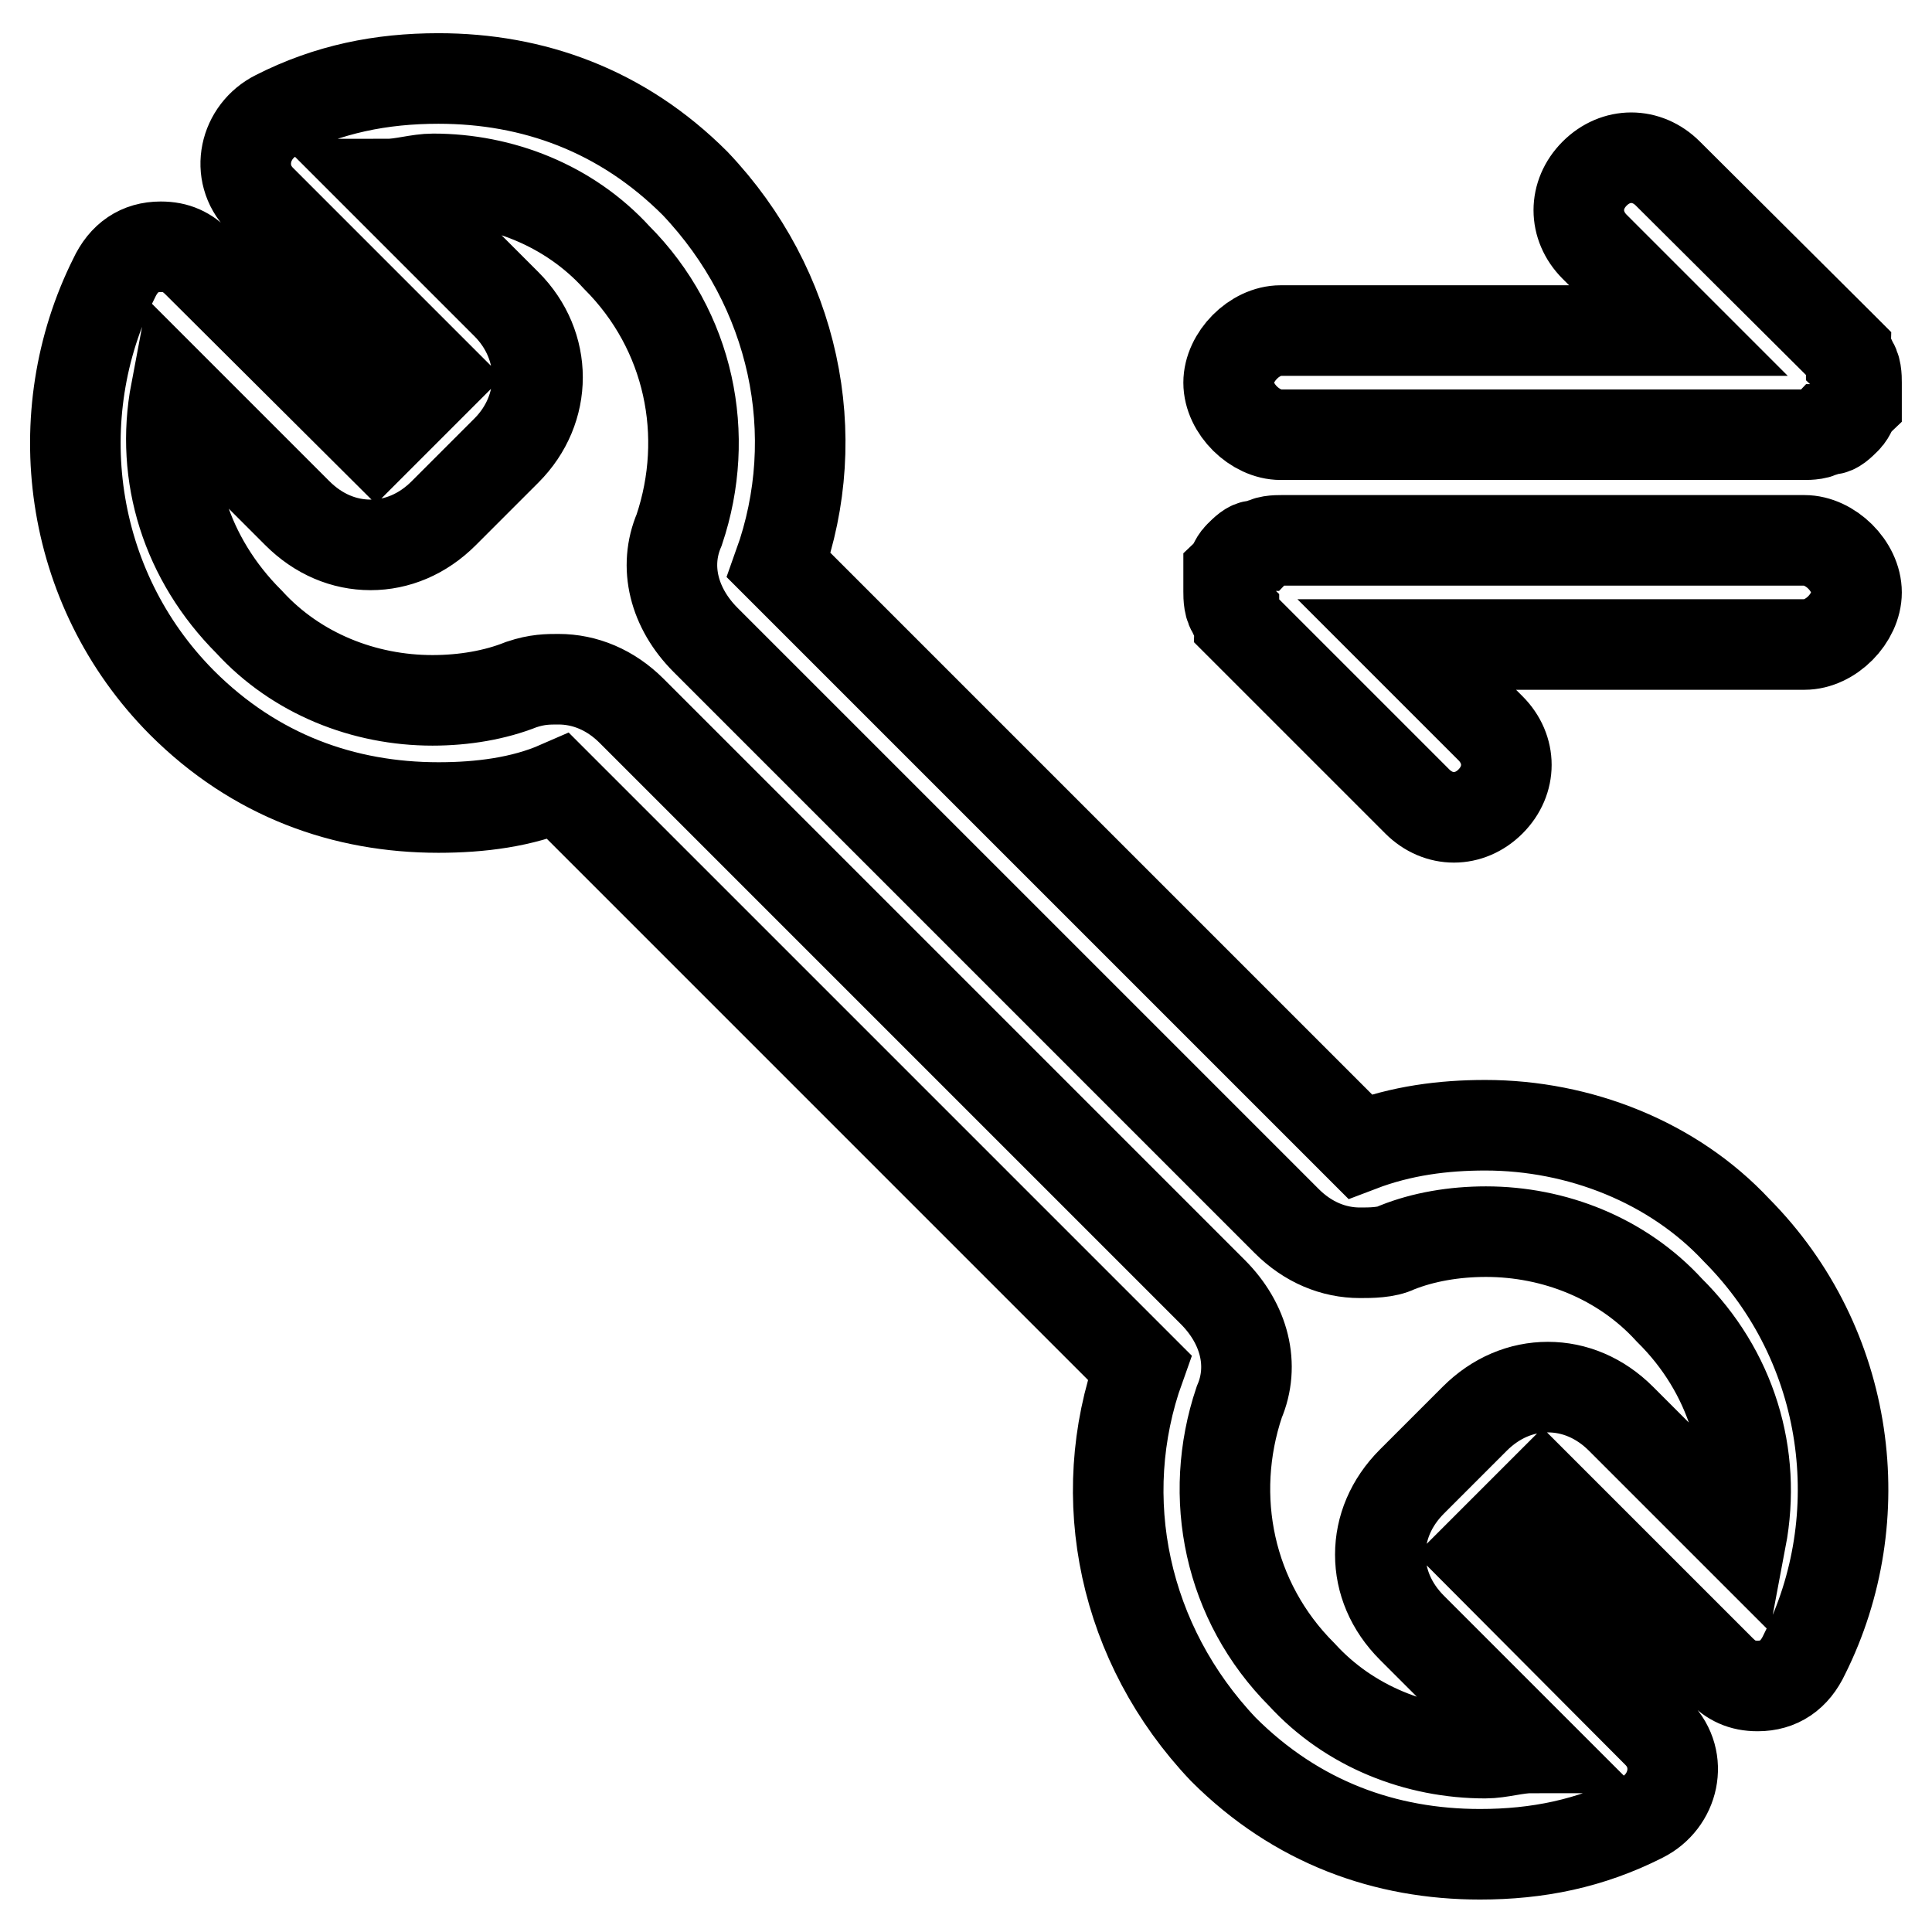
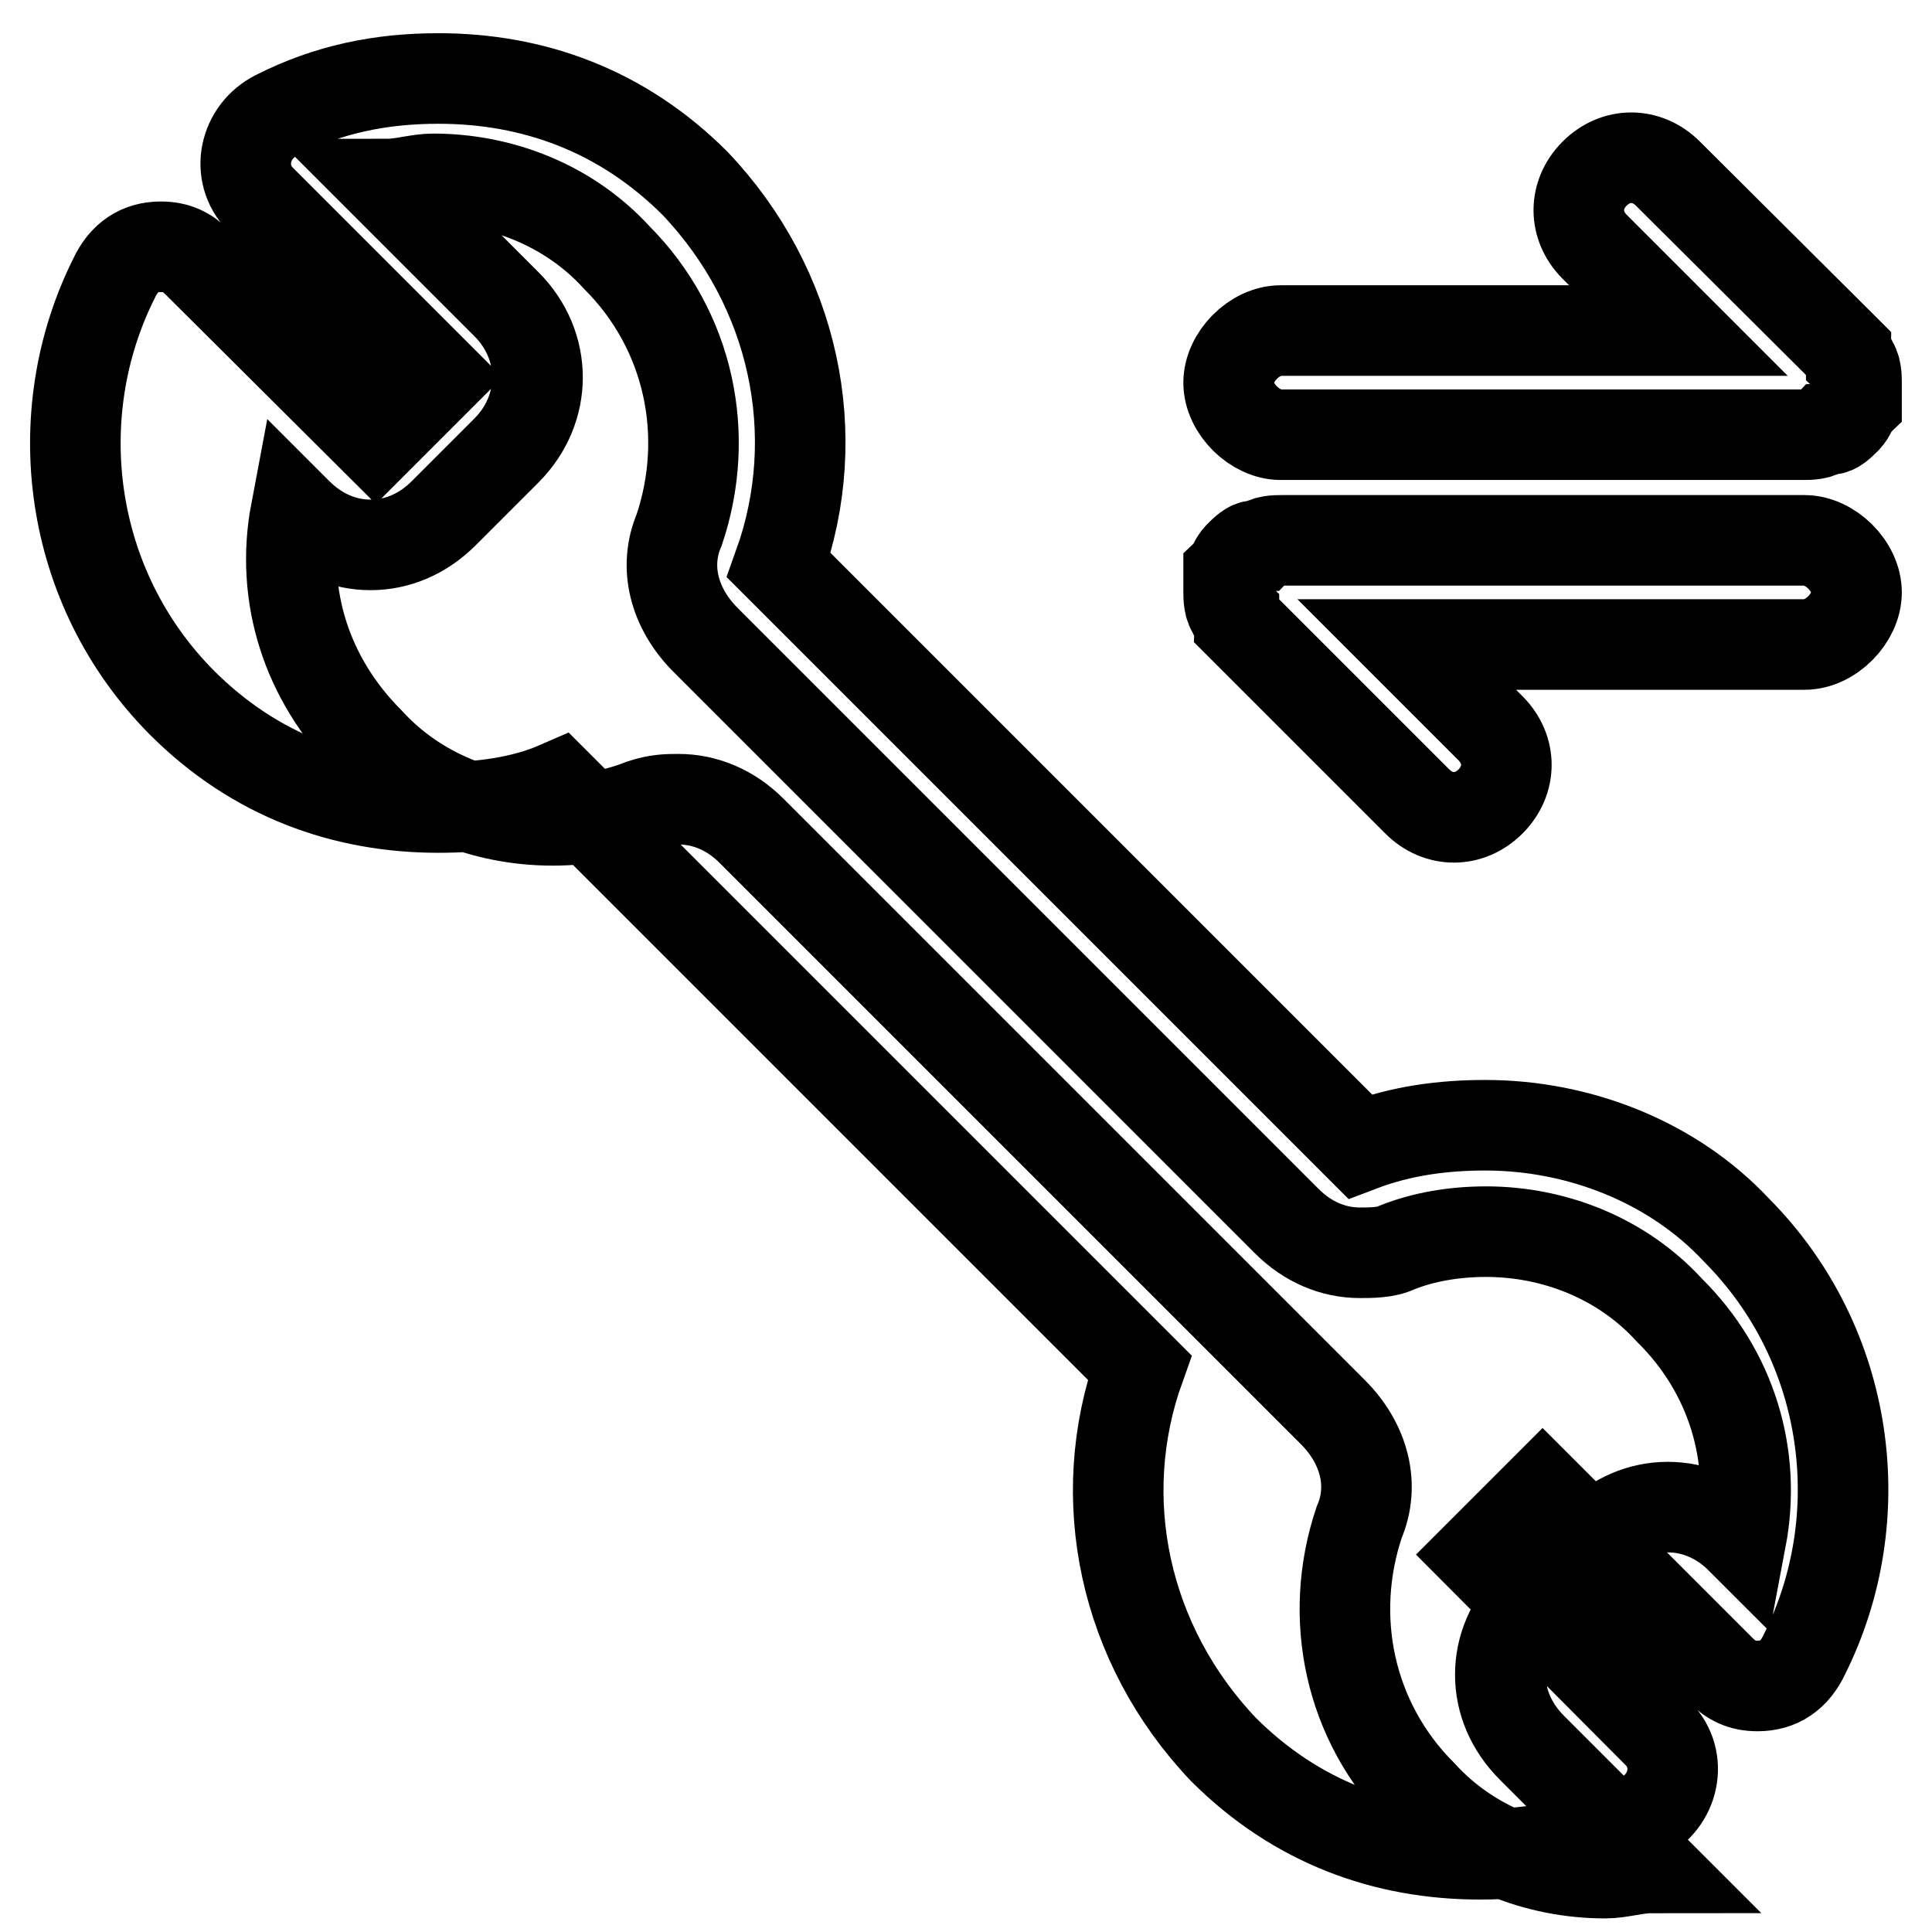
<svg xmlns="http://www.w3.org/2000/svg" version="1.1" x="0px" y="0px" viewBox="0 0 256 256" enable-background="new 0 0 256 256" xml:space="preserve">
  <g>
-     <path stroke-width="12" fill-opacity="0" stroke="#000000" d="M196.8,149.1c-5.5,0-11.1,0.7-16.6,2.8l-77-77c6.2-17.3,2.1-36.7-11.1-50.6c-9.7-9.7-21.5-13.9-34-13.9 c-7.6,0-14.6,1.4-21.5,4.9c-4.2,2.1-5.5,7.6-2.1,11.1L58.1,50l-8.3,8.3L26.2,34.8c-1.4-1.4-2.8-2.1-4.9-2.1c-2.8,0-4.9,1.4-6.2,4.2 c-9,18-6.2,40.9,9,56.2c9.7,9.7,21.5,13.9,34,13.9c5.5,0,11.1-0.7,15.9-2.8l77,77c-6.2,17.3-2.1,36.7,11.1,50.6 c9.7,9.7,21.5,13.9,34,13.9c7.6,0,14.6-1.4,21.5-4.9c4.2-2.1,5.5-7.6,2.1-11.1L196.1,206l8.3-8.3l23.6,23.6 c1.4,1.4,2.8,2.1,4.9,2.1c2.8,0,4.9-1.4,6.2-4.2c9-18,6.2-40.9-9-56.2C221.7,154,209.3,149.1,196.8,149.1L196.8,149.1z  M230.7,203.9L214.8,188c-2.8-2.8-6.2-4.2-9.7-4.2s-6.9,1.4-9.7,4.2l-8.3,8.3c-2.8,2.8-4.2,6.2-4.2,9.7s1.4,6.9,4.2,9.7l15.9,15.9 c-2.1,0-4.2,0.7-6.2,0.7c-9,0-18-3.5-24.3-10.4c-9.7-9.7-12.5-23.6-8.3-36.1c2.1-4.9,0.7-10.4-3.5-14.6l-77-77 c-2.8-2.8-6.2-4.2-9.7-4.2c-1.4,0-2.8,0-4.9,0.7c-3.5,1.4-7.6,2.1-11.8,2.1c-9,0-18-3.5-24.3-10.4c-8.3-8.3-11.8-19.4-9.7-30.5 L39.4,68c2.8,2.8,6.2,4.2,9.7,4.2s6.9-1.4,9.7-4.2l8.3-8.3c5.5-5.5,5.5-13.9,0-19.4L51.2,24.4c2.1,0,4.2-0.7,6.2-0.7 c9,0,18,3.5,24.3,10.4c9.7,9.7,12.5,23.6,8.3,36.1c-2.1,4.9-0.7,10.4,3.5,14.6l77,77c2.8,2.8,6.2,4.2,9.7,4.2c1.4,0,3.5,0,4.9-0.7 c3.5-1.4,7.6-2.1,11.8-2.1c9,0,18,3.5,24.3,10.4C229.4,181.7,232.8,192.8,230.7,203.9L230.7,203.9z M246,50.7c0-0.7,0-2.1-0.7-2.8 c0-0.7-0.7-0.7-0.7-1.4l-0.7-0.7L221,23c-2.8-2.8-6.9-2.8-9.7,0c-2.8,2.8-2.8,6.9,0,9.7l11.1,11.1h-52.7c-3.5,0-6.9,3.5-6.9,6.9 c0,3.5,3.5,6.9,6.9,6.9h69.3c0.7,0,2.1,0,2.8-0.7h0.7c0.7,0,1.4-0.7,2.1-1.4c0.7-0.7,0.7-1.4,1.4-2.1v-0.7V50.7z M162.8,78.4 c0,0.7,0,2.1,0.7,2.8c0,0.7,0.7,0.7,0.7,1.4l0.7,0.7l22.9,22.9c2.8,2.8,6.9,2.8,9.7,0c2.8-2.8,2.8-6.9,0-9.7l-11.1-11.1h52.7 c3.5,0,6.9-3.5,6.9-6.9c0-3.5-3.5-6.9-6.9-6.9h-69.3c-0.7,0-2.1,0-2.8,0.7h-0.7c-0.7,0-1.4,0.7-2.1,1.4c-0.7,0.7-0.7,1.4-1.4,2.1 V78.4z" />
+     <path stroke-width="12" fill-opacity="0" stroke="#000000" d="M196.8,149.1c-5.5,0-11.1,0.7-16.6,2.8l-77-77c6.2-17.3,2.1-36.7-11.1-50.6c-9.7-9.7-21.5-13.9-34-13.9 c-7.6,0-14.6,1.4-21.5,4.9c-4.2,2.1-5.5,7.6-2.1,11.1L58.1,50l-8.3,8.3L26.2,34.8c-1.4-1.4-2.8-2.1-4.9-2.1c-2.8,0-4.9,1.4-6.2,4.2 c-9,18-6.2,40.9,9,56.2c9.7,9.7,21.5,13.9,34,13.9c5.5,0,11.1-0.7,15.9-2.8l77,77c-6.2,17.3-2.1,36.7,11.1,50.6 c9.7,9.7,21.5,13.9,34,13.9c7.6,0,14.6-1.4,21.5-4.9c4.2-2.1,5.5-7.6,2.1-11.1L196.1,206l8.3-8.3l23.6,23.6 c1.4,1.4,2.8,2.1,4.9,2.1c2.8,0,4.9-1.4,6.2-4.2c9-18,6.2-40.9-9-56.2C221.7,154,209.3,149.1,196.8,149.1L196.8,149.1z  M230.7,203.9c-2.8-2.8-6.2-4.2-9.7-4.2s-6.9,1.4-9.7,4.2l-8.3,8.3c-2.8,2.8-4.2,6.2-4.2,9.7s1.4,6.9,4.2,9.7l15.9,15.9 c-2.1,0-4.2,0.7-6.2,0.7c-9,0-18-3.5-24.3-10.4c-9.7-9.7-12.5-23.6-8.3-36.1c2.1-4.9,0.7-10.4-3.5-14.6l-77-77 c-2.8-2.8-6.2-4.2-9.7-4.2c-1.4,0-2.8,0-4.9,0.7c-3.5,1.4-7.6,2.1-11.8,2.1c-9,0-18-3.5-24.3-10.4c-8.3-8.3-11.8-19.4-9.7-30.5 L39.4,68c2.8,2.8,6.2,4.2,9.7,4.2s6.9-1.4,9.7-4.2l8.3-8.3c5.5-5.5,5.5-13.9,0-19.4L51.2,24.4c2.1,0,4.2-0.7,6.2-0.7 c9,0,18,3.5,24.3,10.4c9.7,9.7,12.5,23.6,8.3,36.1c-2.1,4.9-0.7,10.4,3.5,14.6l77,77c2.8,2.8,6.2,4.2,9.7,4.2c1.4,0,3.5,0,4.9-0.7 c3.5-1.4,7.6-2.1,11.8-2.1c9,0,18,3.5,24.3,10.4C229.4,181.7,232.8,192.8,230.7,203.9L230.7,203.9z M246,50.7c0-0.7,0-2.1-0.7-2.8 c0-0.7-0.7-0.7-0.7-1.4l-0.7-0.7L221,23c-2.8-2.8-6.9-2.8-9.7,0c-2.8,2.8-2.8,6.9,0,9.7l11.1,11.1h-52.7c-3.5,0-6.9,3.5-6.9,6.9 c0,3.5,3.5,6.9,6.9,6.9h69.3c0.7,0,2.1,0,2.8-0.7h0.7c0.7,0,1.4-0.7,2.1-1.4c0.7-0.7,0.7-1.4,1.4-2.1v-0.7V50.7z M162.8,78.4 c0,0.7,0,2.1,0.7,2.8c0,0.7,0.7,0.7,0.7,1.4l0.7,0.7l22.9,22.9c2.8,2.8,6.9,2.8,9.7,0c2.8-2.8,2.8-6.9,0-9.7l-11.1-11.1h52.7 c3.5,0,6.9-3.5,6.9-6.9c0-3.5-3.5-6.9-6.9-6.9h-69.3c-0.7,0-2.1,0-2.8,0.7h-0.7c-0.7,0-1.4,0.7-2.1,1.4c-0.7,0.7-0.7,1.4-1.4,2.1 V78.4z" />
  </g>
</svg>